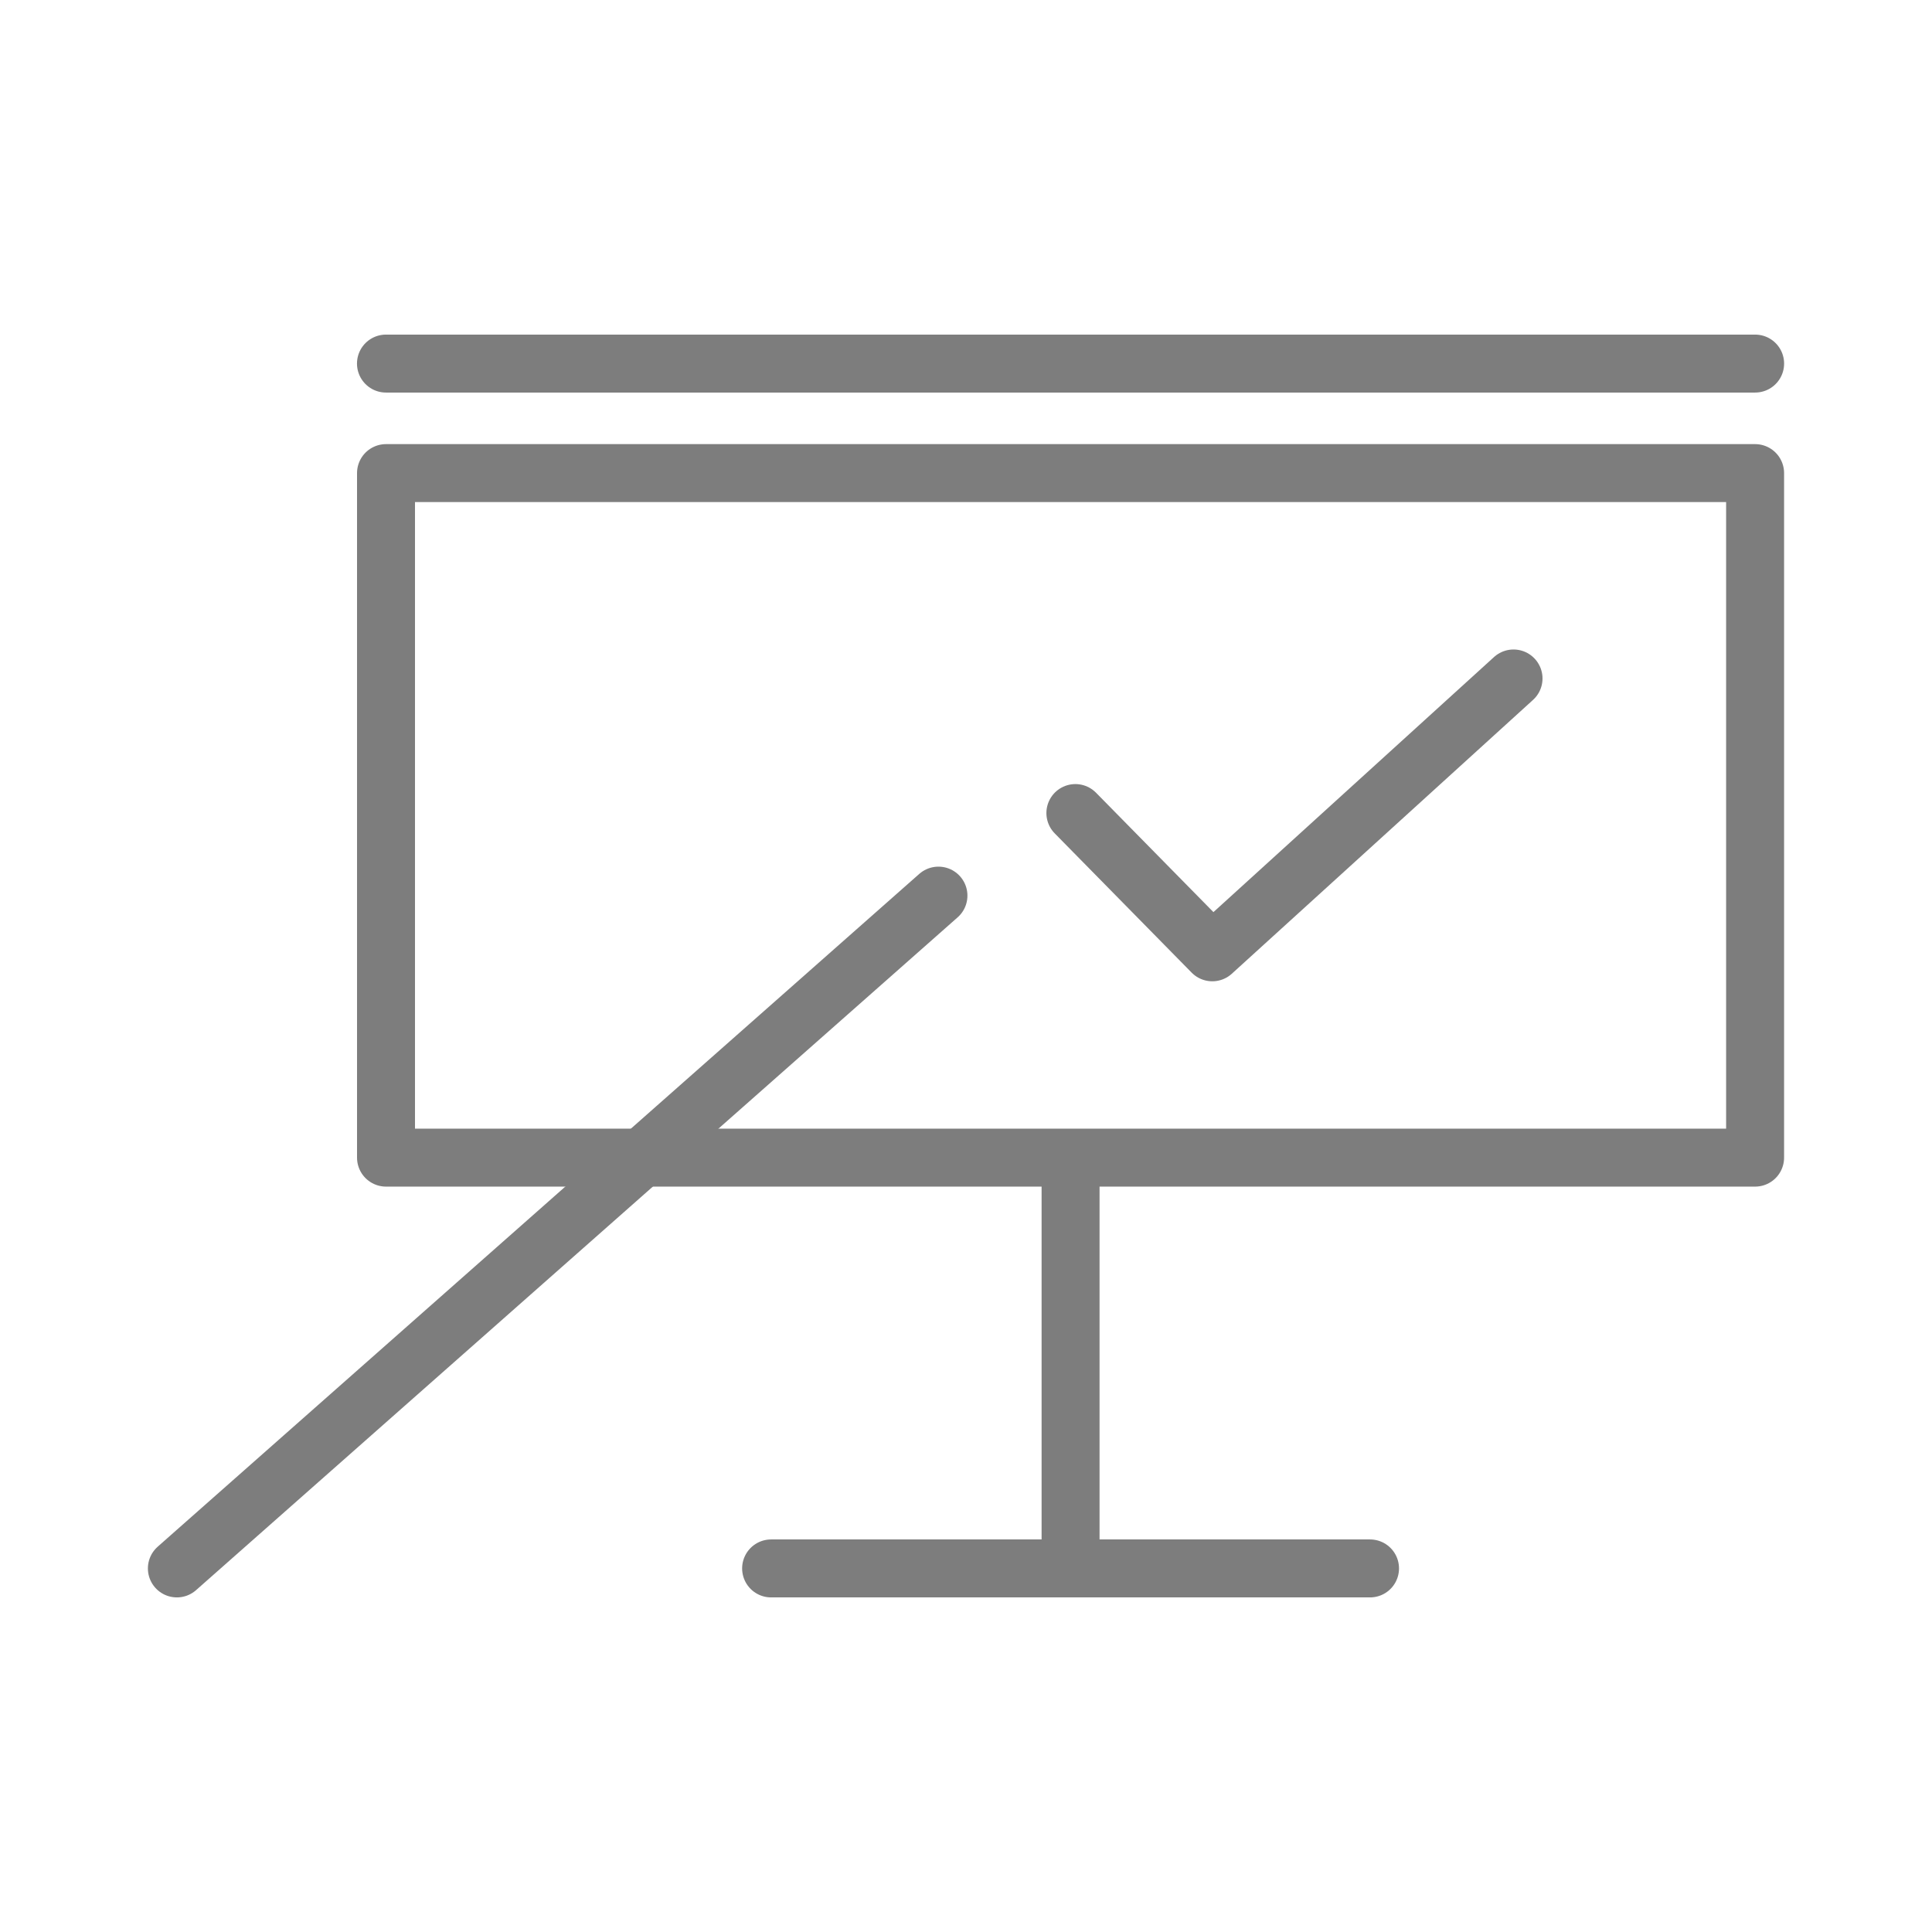
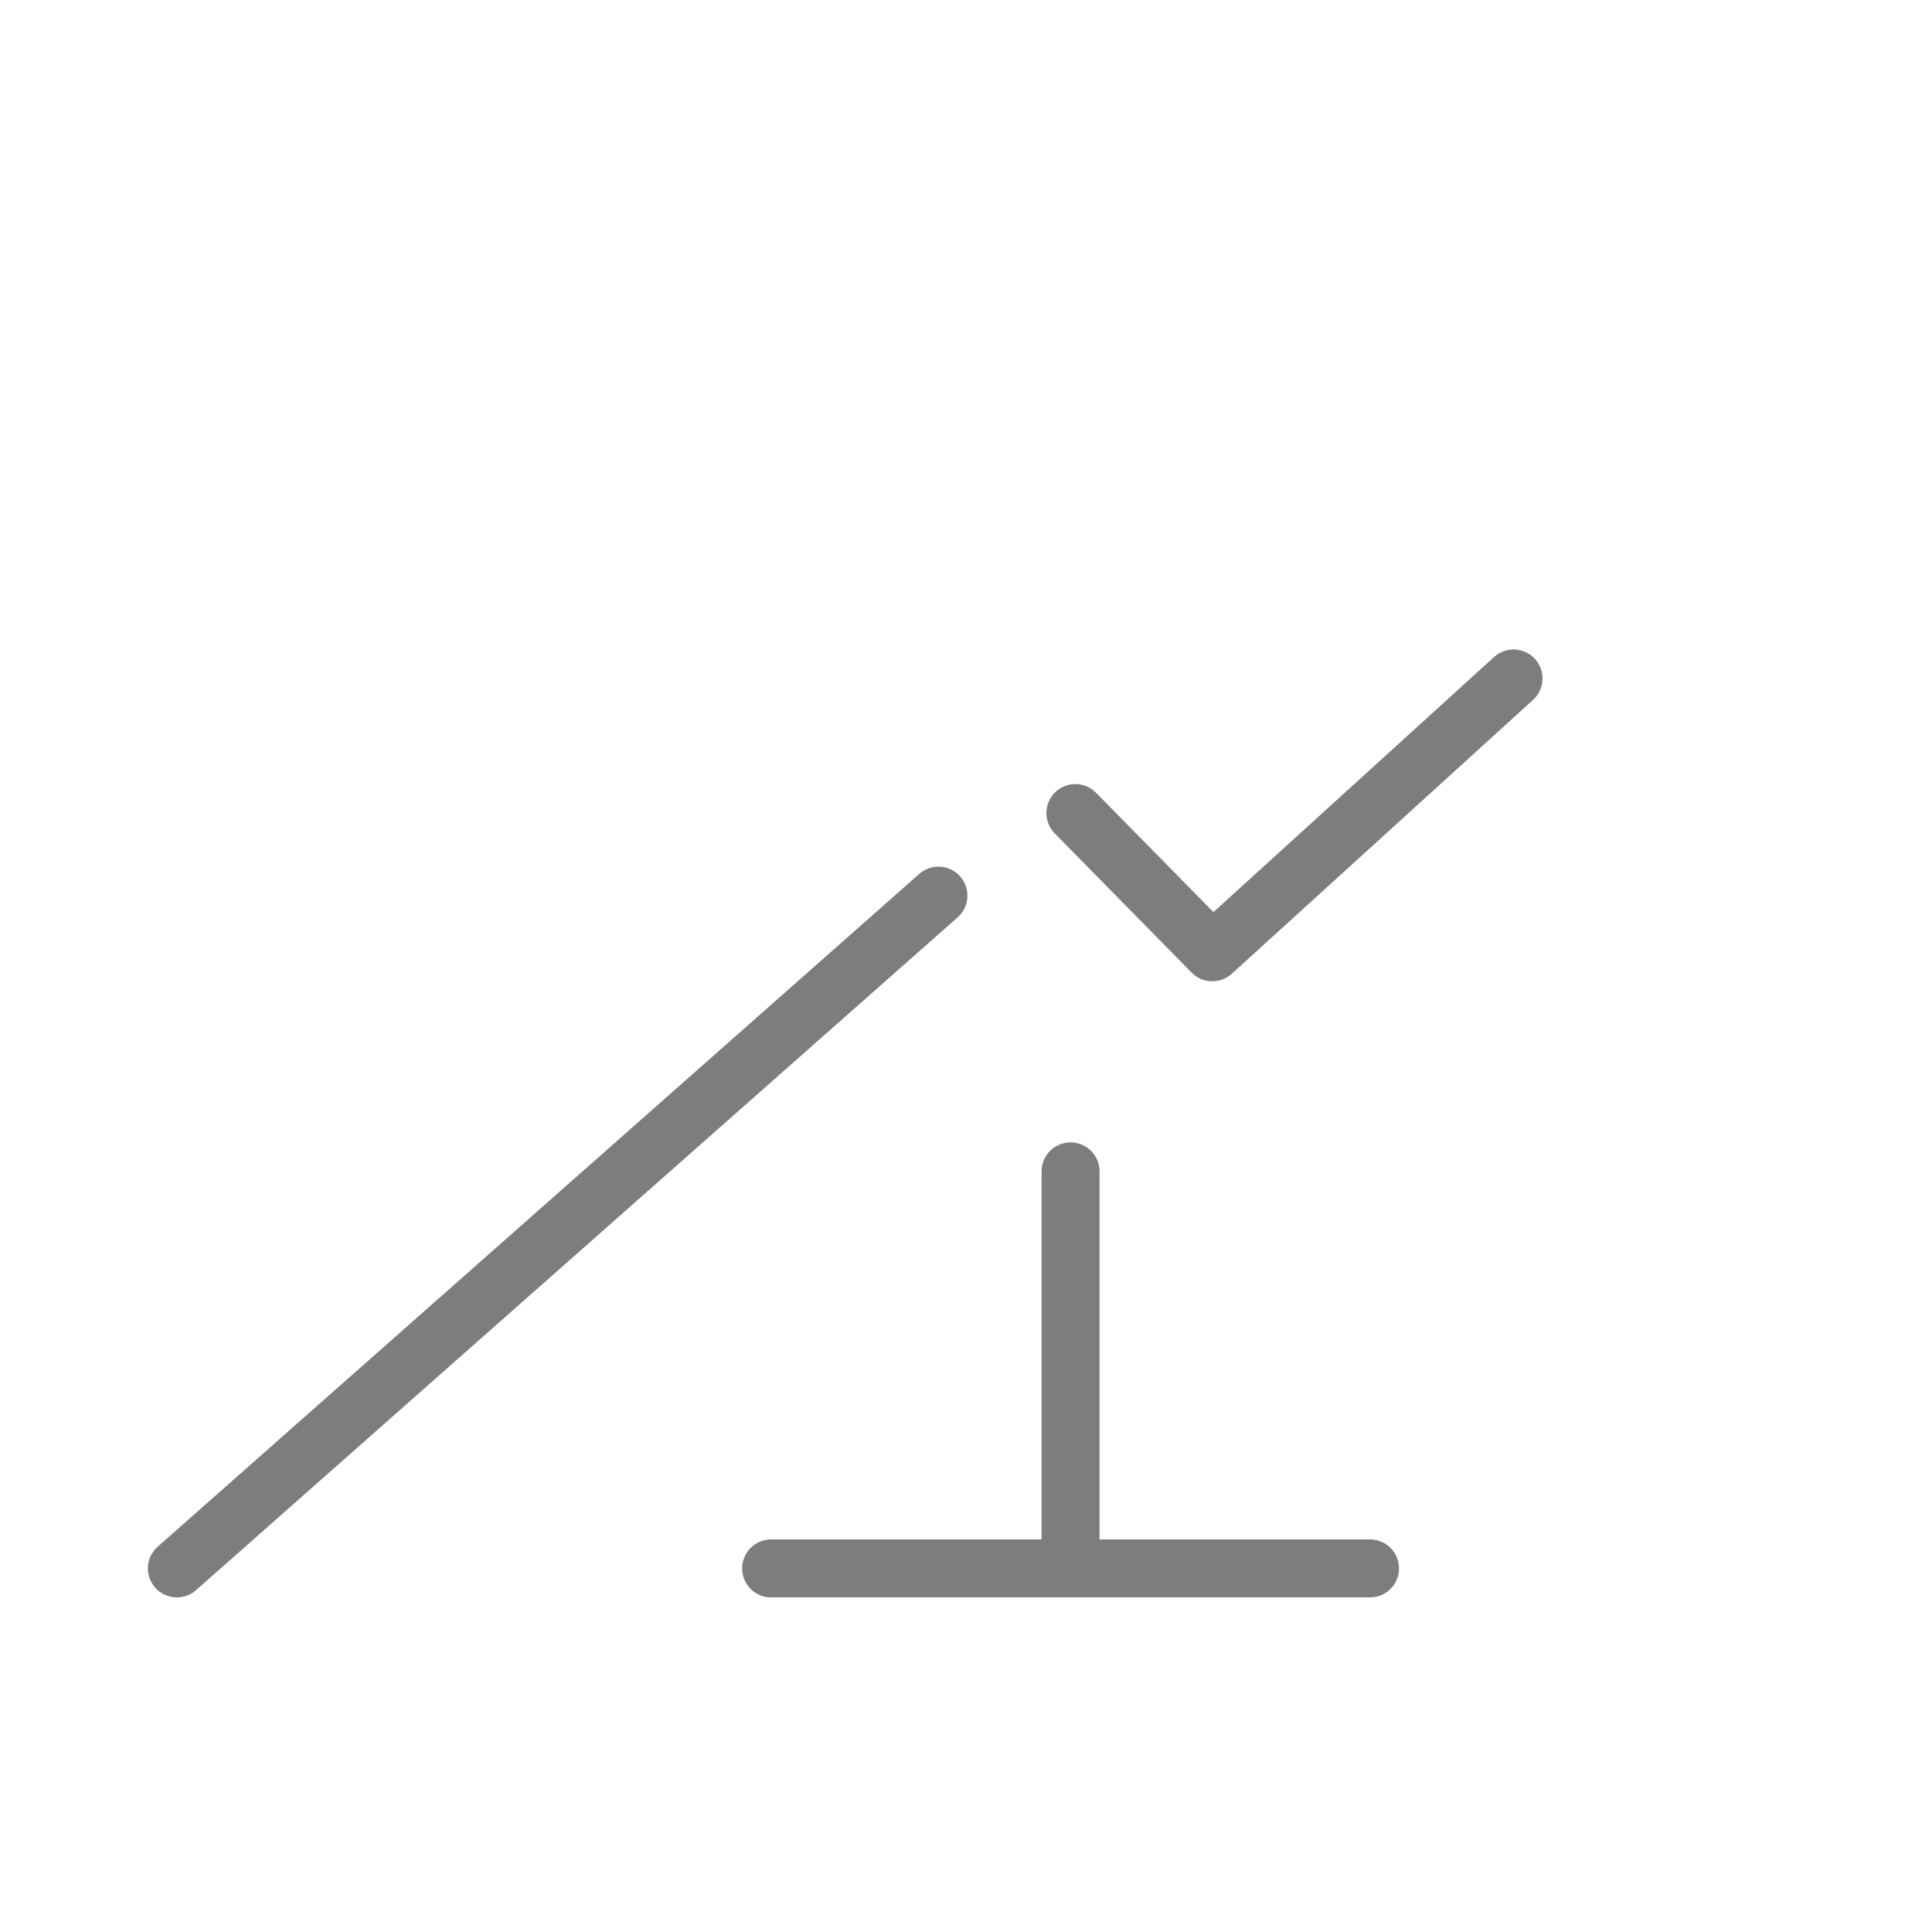
<svg xmlns="http://www.w3.org/2000/svg" version="1.1" id="Warstwa_1" x="0px" y="0px" width="80px" height="80px" viewBox="0 0 80 80" enable-background="new 0 0 80 80" xml:space="preserve">
-   <rect x="15.984" y="19.59" fill="none" stroke="#7D7D7D" stroke-width="2.4" stroke-linecap="round" stroke-linejoin="round" stroke-miterlimit="10" width="56.691" height="28.345" />
  <polyline fill="none" stroke="#7D7D7D" stroke-width="2.4" stroke-linecap="round" stroke-linejoin="round" stroke-miterlimit="10" points="  44.529,33.667 50.199,39.433 62.672,28.094 " />
  <line fill="none" stroke="#7D7D7D" stroke-width="2.4" stroke-linecap="round" stroke-linejoin="round" stroke-miterlimit="10" x1="44.33" y1="64.945" x2="44.33" y2="48.504" />
  <line fill="none" stroke="#7D7D7D" stroke-width="2.4" stroke-linecap="round" stroke-linejoin="round" stroke-miterlimit="10" x1="31.93" y1="64.945" x2="56.73" y2="64.945" />
-   <line fill="none" stroke="#7D7D7D" stroke-width="2.4" stroke-linecap="round" stroke-linejoin="round" stroke-miterlimit="10" x1="15.982" y1="15.055" x2="72.676" y2="15.055" />
  <line fill="none" stroke="#7D7D7D" stroke-width="2.4" stroke-linecap="round" stroke-linejoin="round" stroke-miterlimit="10" x1="38.859" y1="37.086" x2="7.324" y2="64.945" />
</svg>